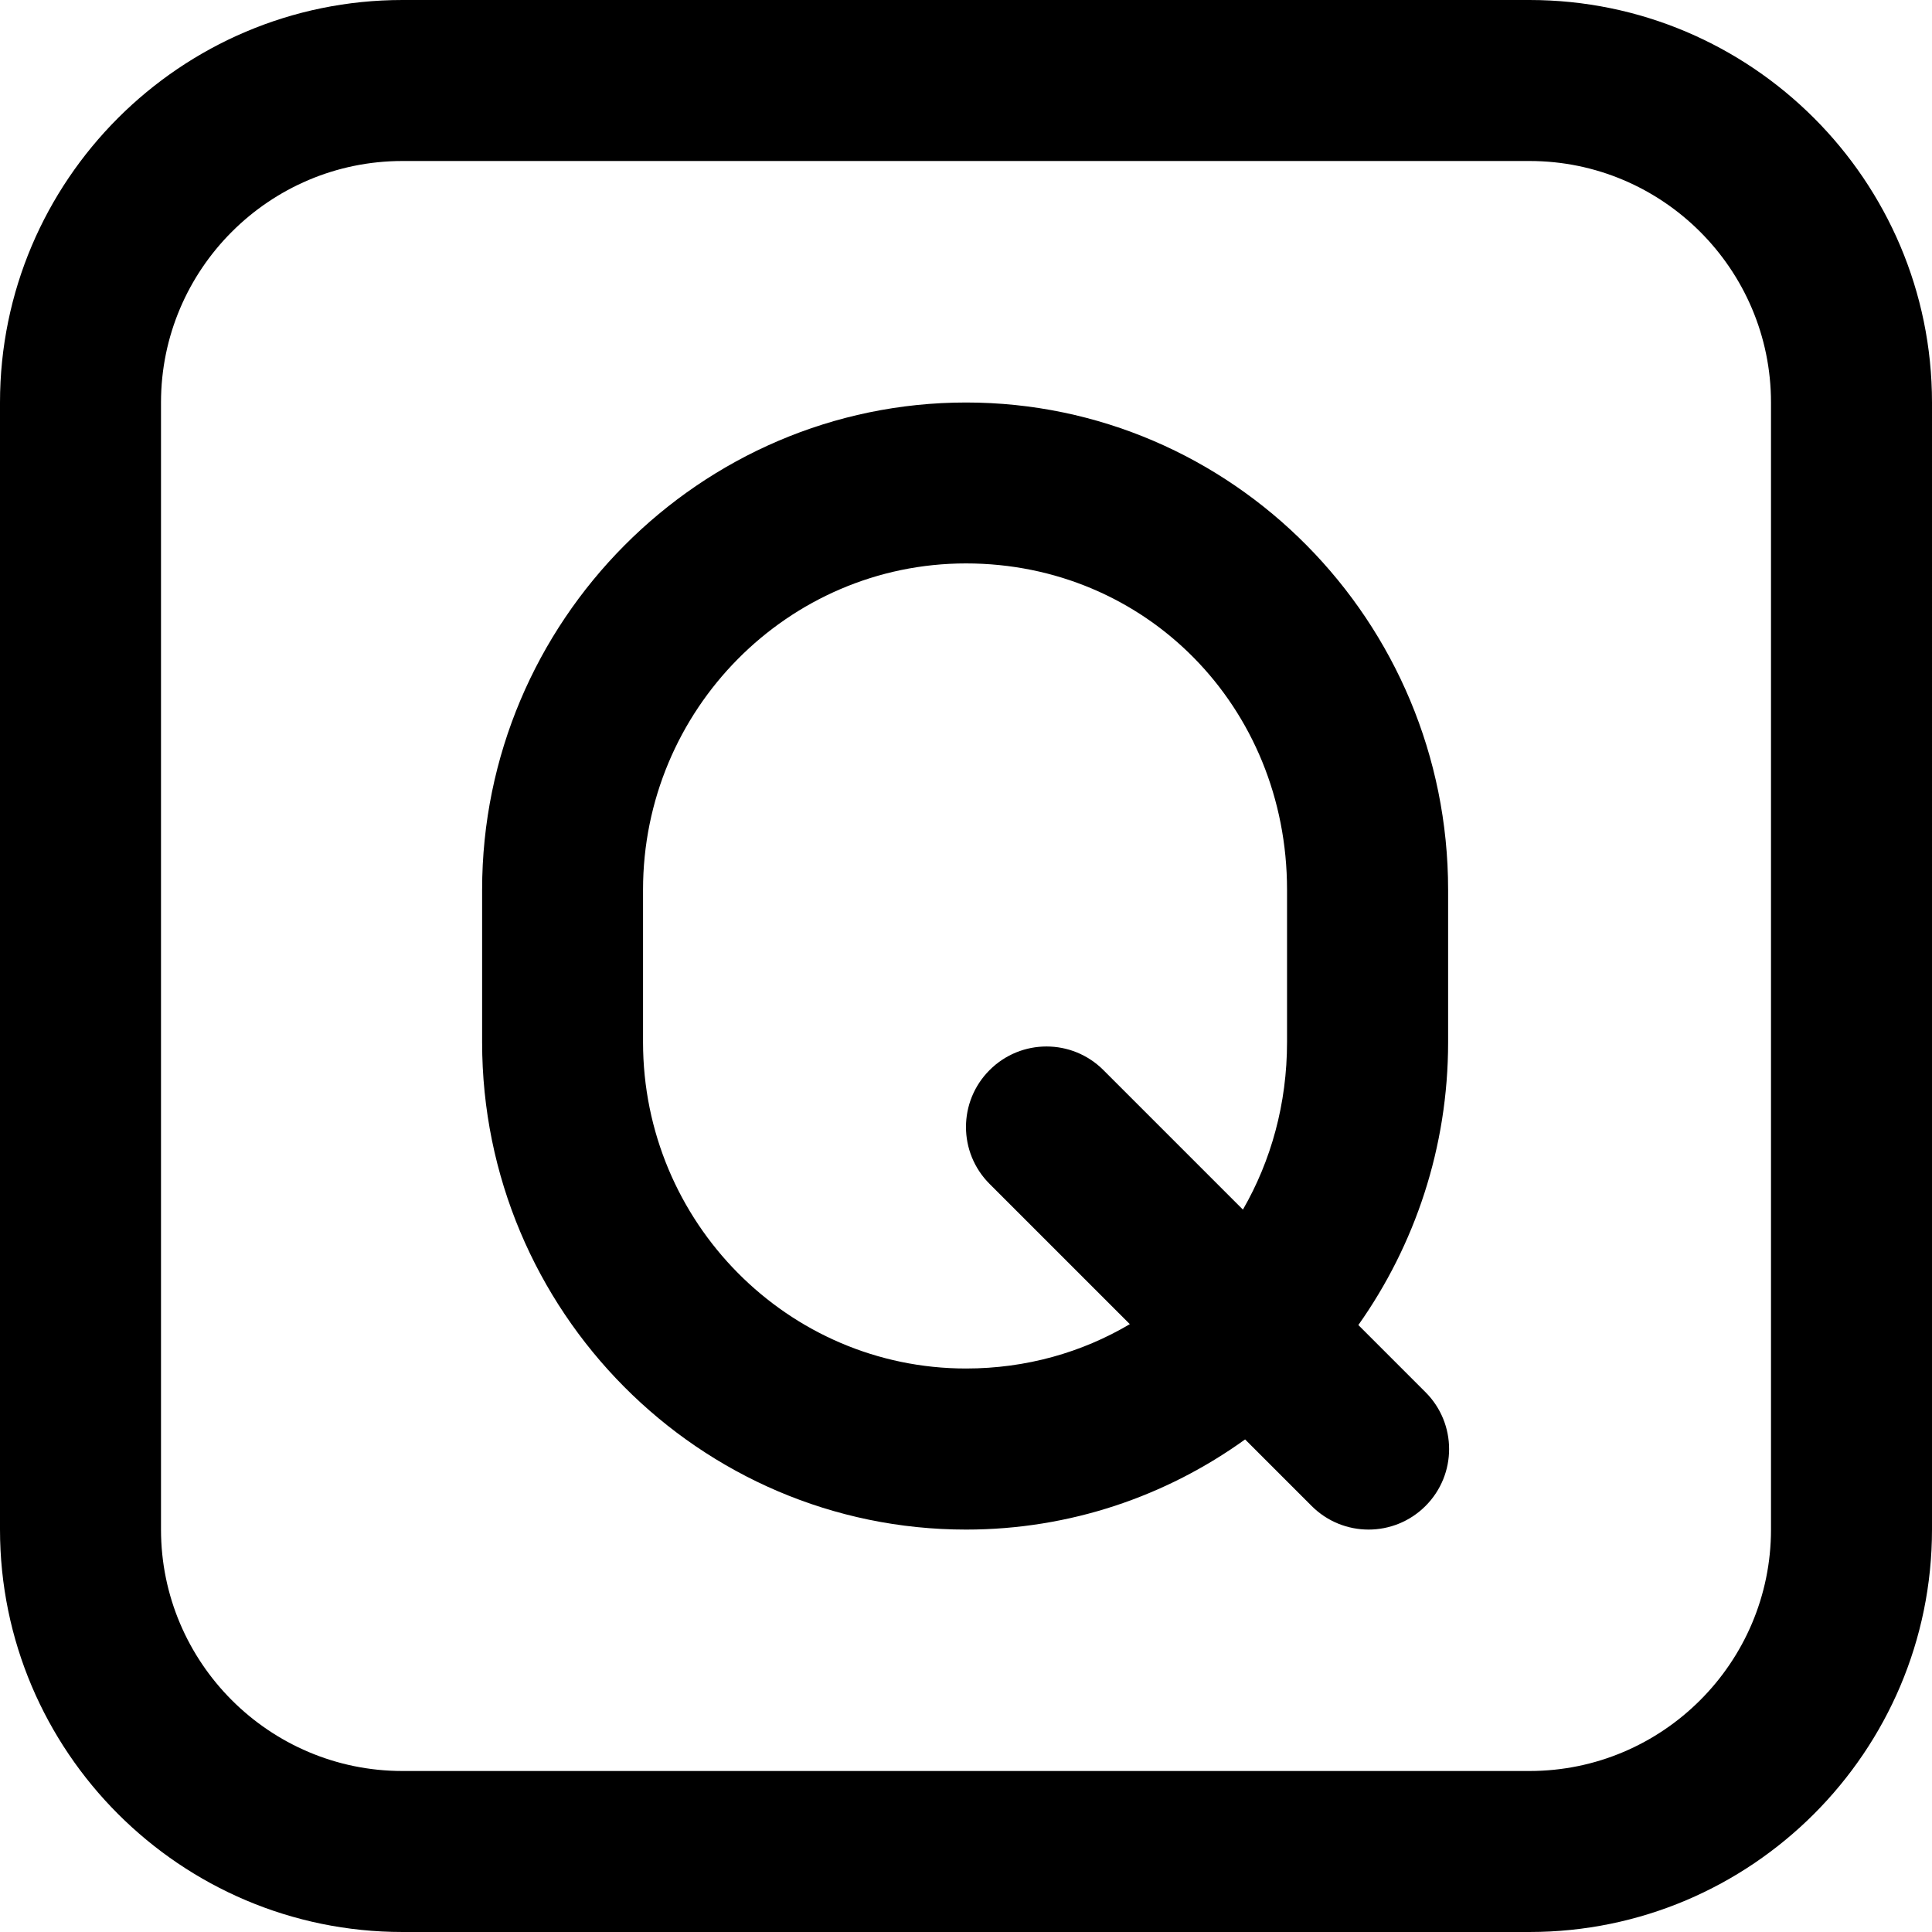
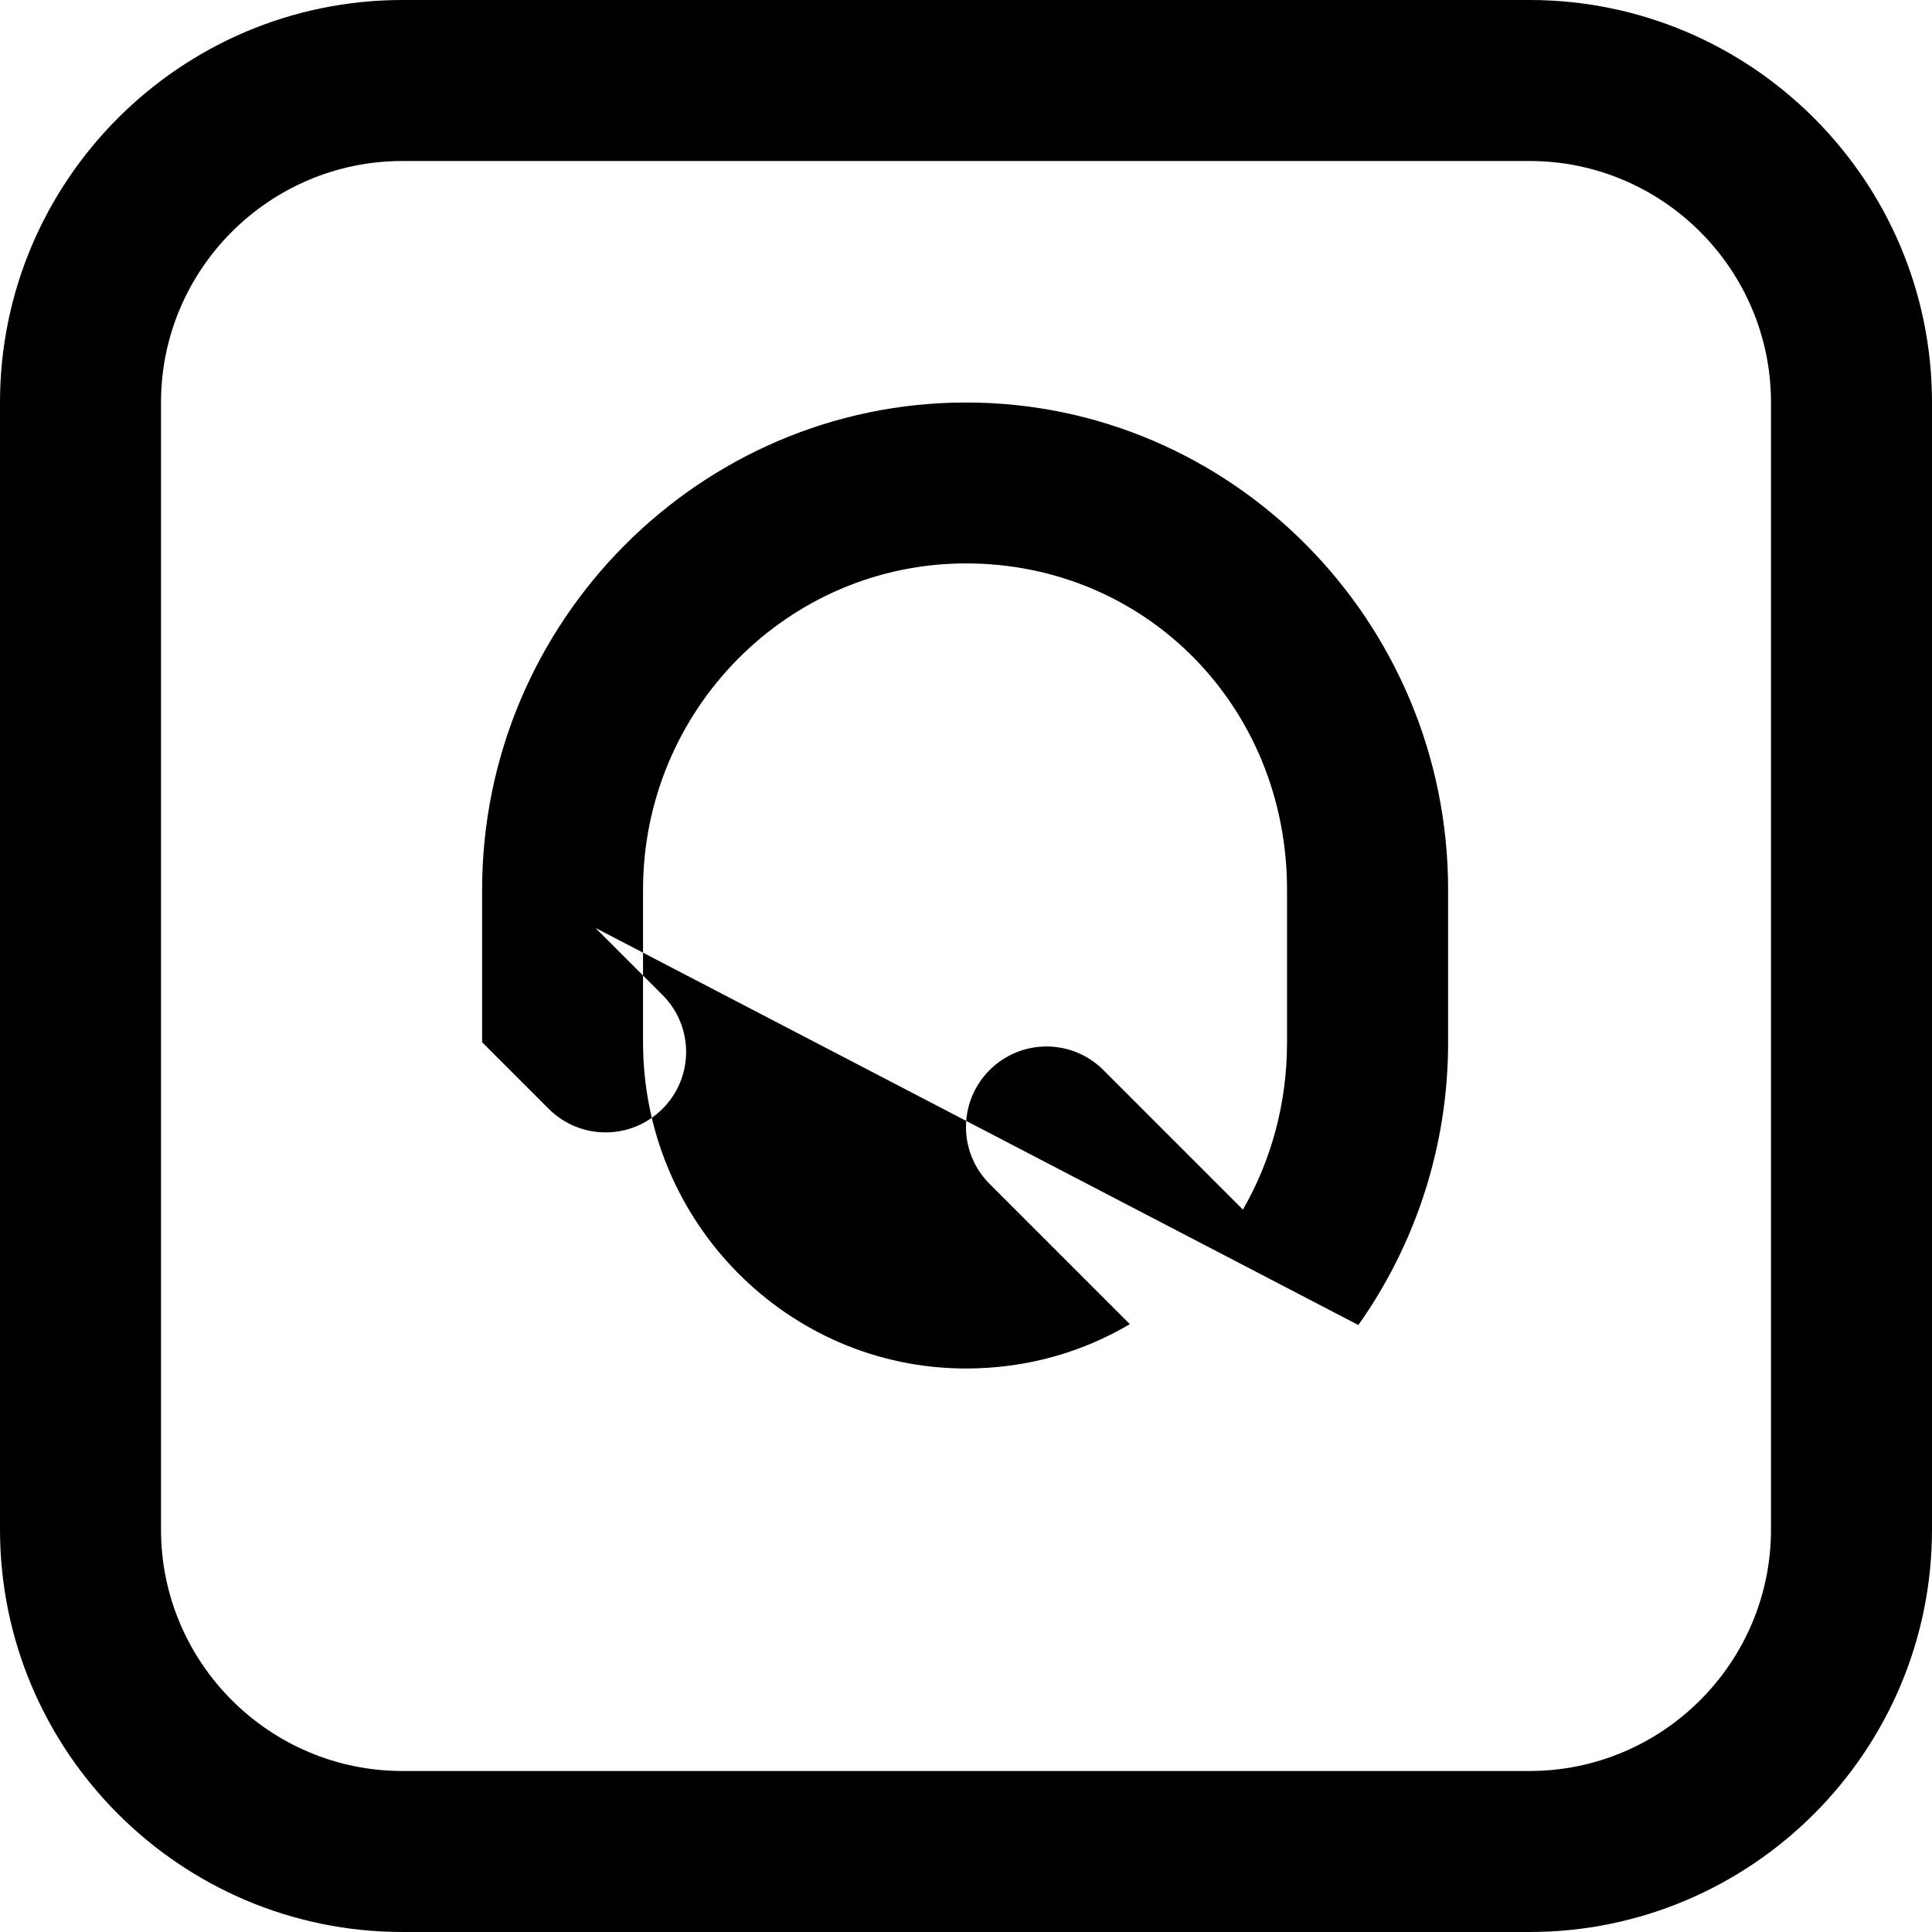
<svg xmlns="http://www.w3.org/2000/svg" id="Layer_1" data-name="Layer 1" viewBox="0 0 24 24" width="512" height="512">
-   <path d="m19,0H5C2.243,0,0,2.243,0,5v14c0,2.757,2.243,5,5,5h14c2.757,0,5-2.243,5-5V5c0-2.757-2.243-5-5-5Zm3,19c0,1.654-1.346,3-3,3H5c-1.654,0-3-1.346-3-3V5c0-1.654,1.346-3,3-3h14c1.654,0,3,1.346,3,3v14Zm-5.126-2.54c.701-.991,1.115-2.204,1.115-3.513v-1.893c0-3.338-2.687-6.054-5.988-6.054s-6.012,2.716-6.012,6.054v1.893c0,3.338,2.697,6.054,6.012,6.054,1.291,0,2.487-.415,3.466-1.12l.827.827c.195.195.451.293.707.293s.512-.098.707-.293c.391-.391.391-1.023,0-1.414l-.833-.833Zm-4.874.54c-2.212,0-4.012-1.818-4.012-4.054v-1.893c0-2.235,1.8-4.054,4.012-4.054,2.236,0,3.988,1.781,3.988,4.054v1.893c0,.766-.199,1.475-.548,2.08l-1.733-1.733c-.391-.391-1.023-.391-1.414,0s-.391,1.023,0,1.414l1.742,1.742c-.593.351-1.287.551-2.035.551Z" />
+   <path d="m19,0H5C2.243,0,0,2.243,0,5v14c0,2.757,2.243,5,5,5h14c2.757,0,5-2.243,5-5V5c0-2.757-2.243-5-5-5Zm3,19c0,1.654-1.346,3-3,3H5c-1.654,0-3-1.346-3-3V5c0-1.654,1.346-3,3-3h14c1.654,0,3,1.346,3,3v14Zm-5.126-2.54c.701-.991,1.115-2.204,1.115-3.513v-1.893c0-3.338-2.687-6.054-5.988-6.054s-6.012,2.716-6.012,6.054v1.893l.827.827c.195.195.451.293.707.293s.512-.098.707-.293c.391-.391.391-1.023,0-1.414l-.833-.833Zm-4.874.54c-2.212,0-4.012-1.818-4.012-4.054v-1.893c0-2.235,1.8-4.054,4.012-4.054,2.236,0,3.988,1.781,3.988,4.054v1.893c0,.766-.199,1.475-.548,2.08l-1.733-1.733c-.391-.391-1.023-.391-1.414,0s-.391,1.023,0,1.414l1.742,1.742c-.593.351-1.287.551-2.035.551Z" />
</svg>